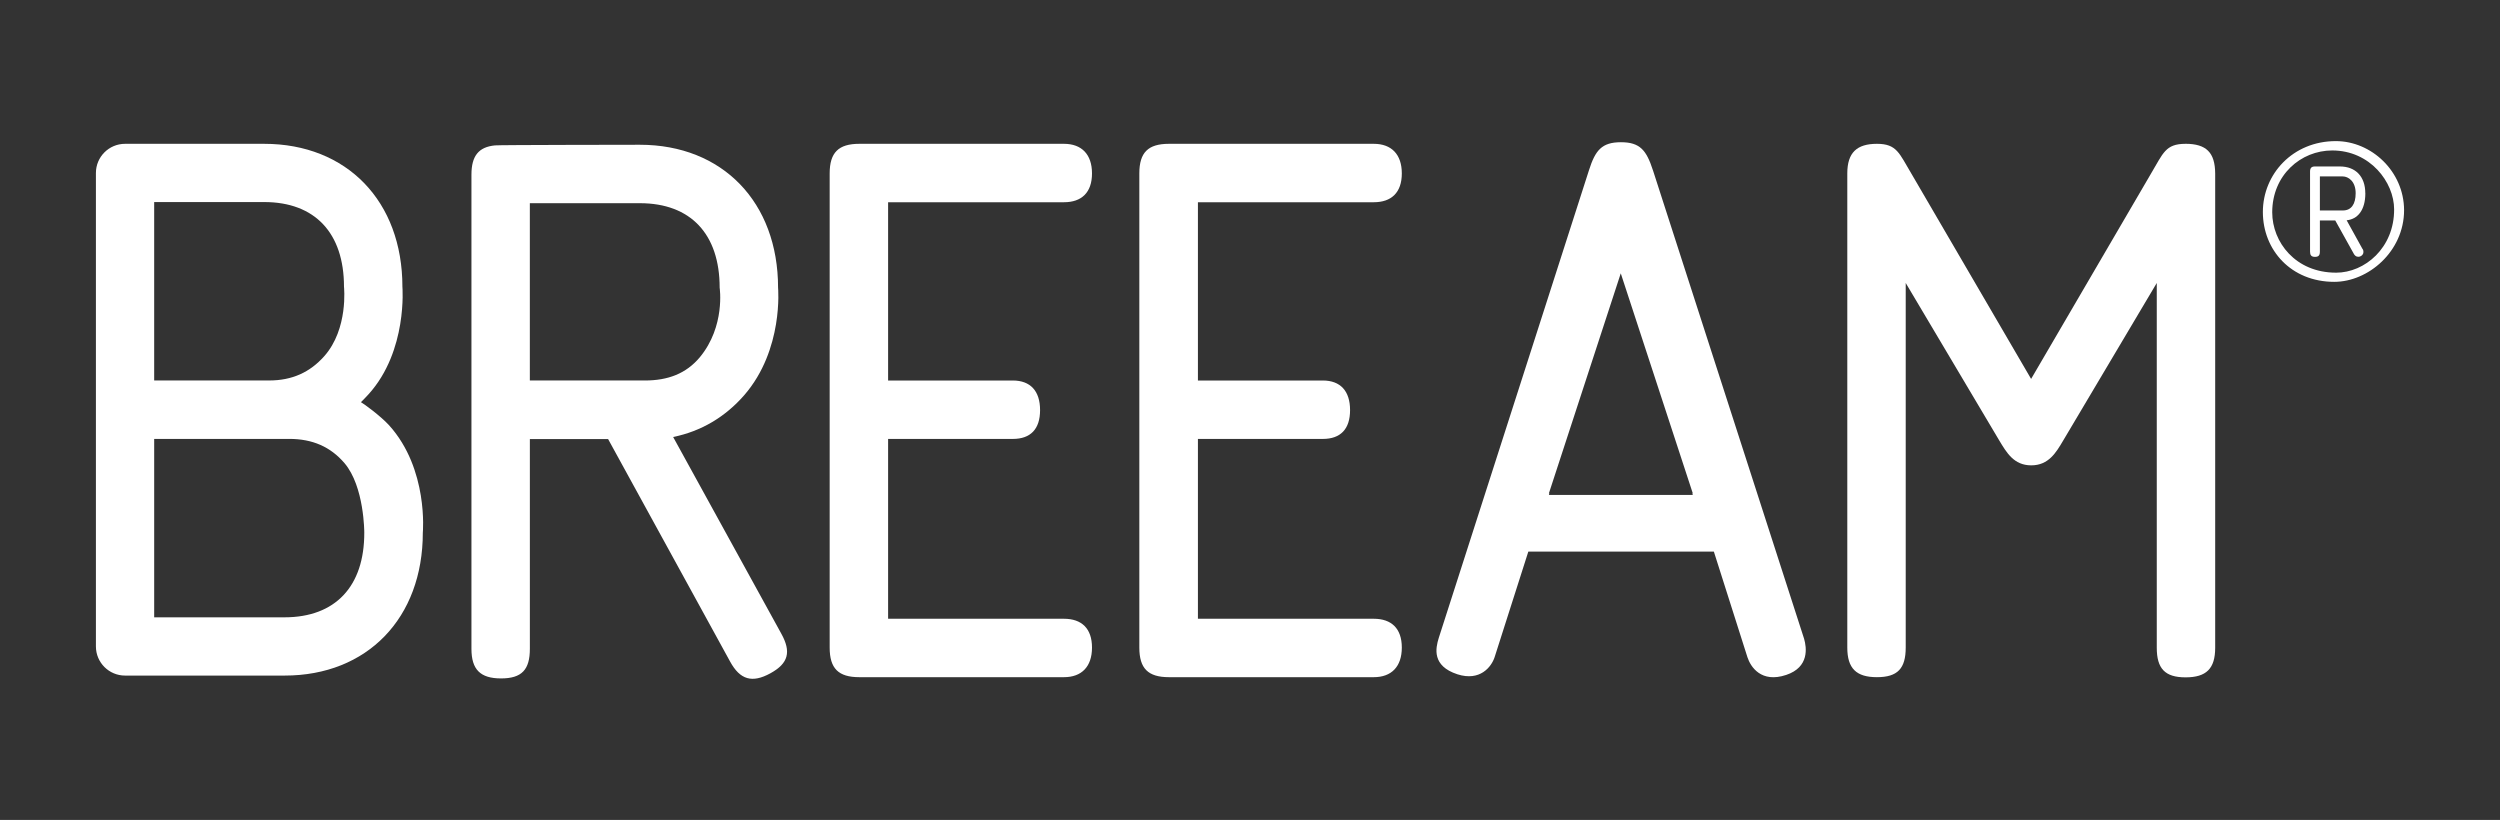
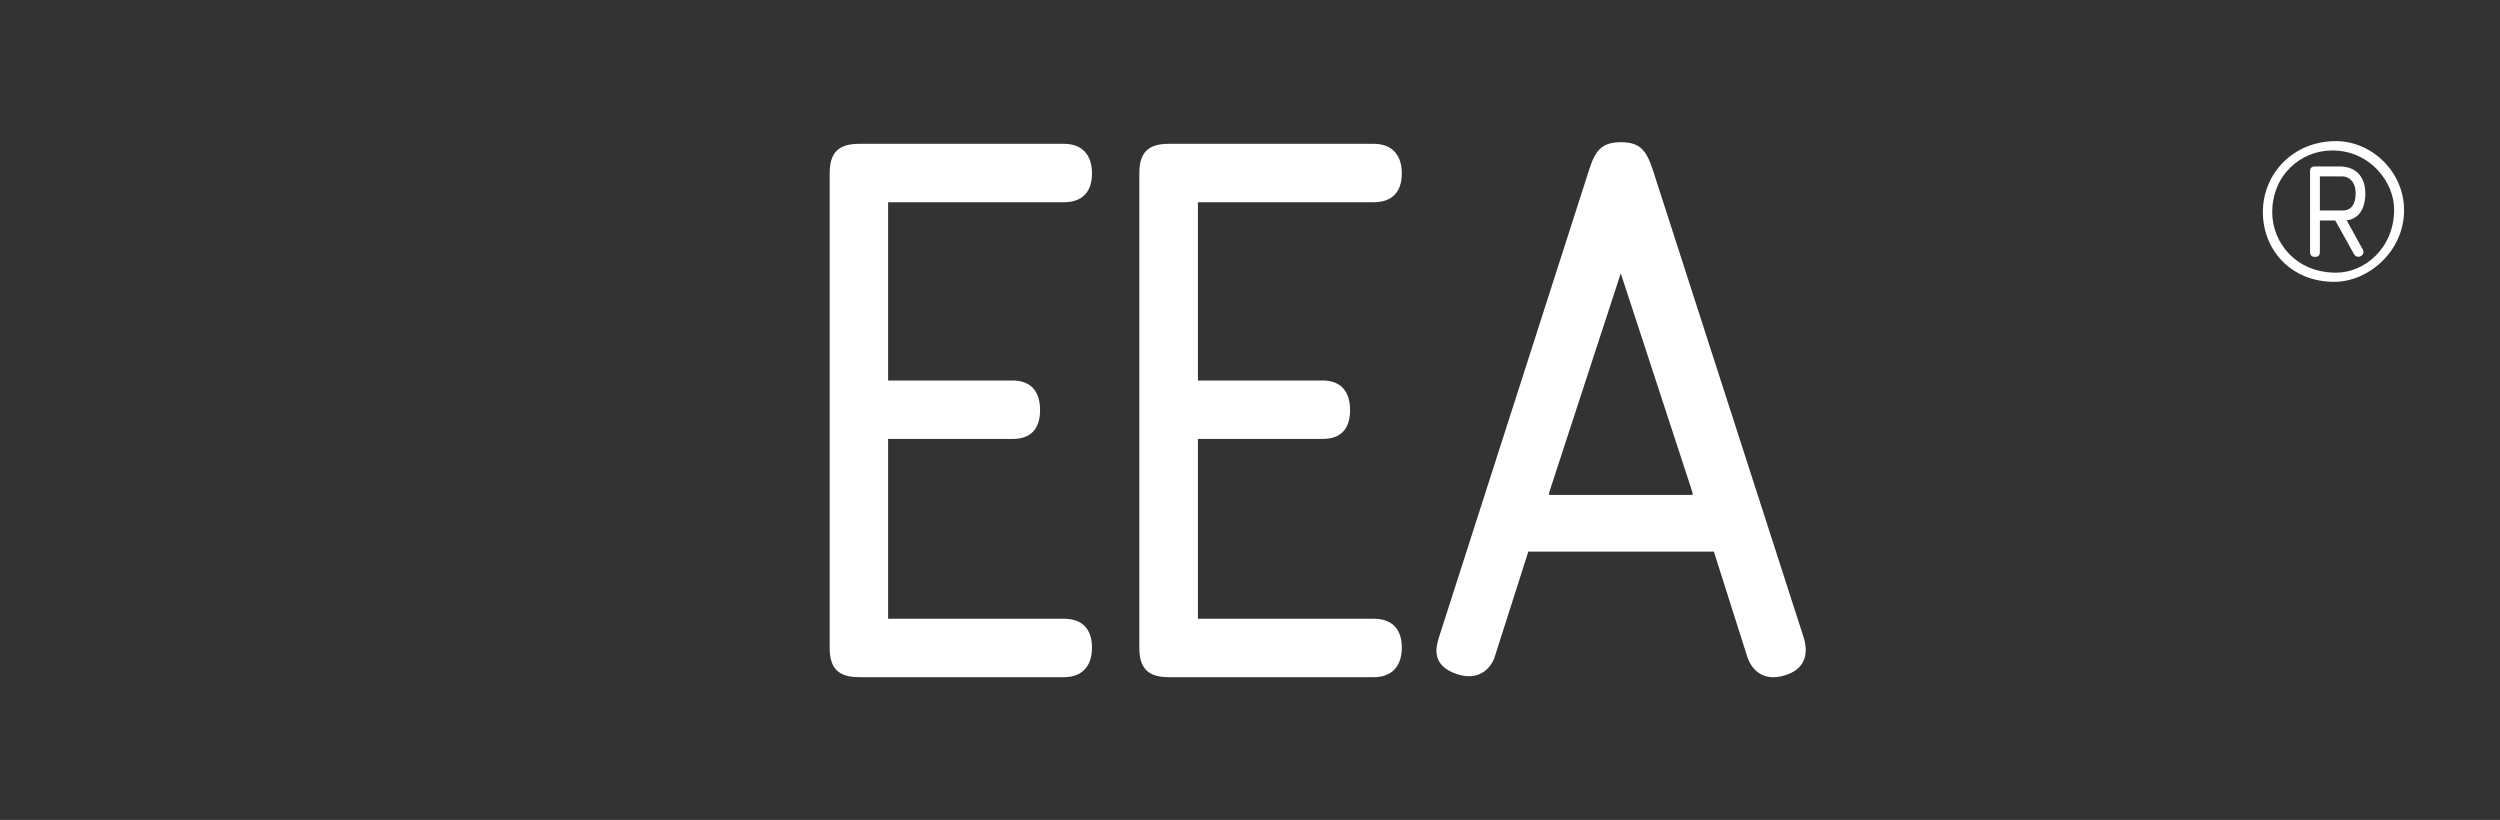
<svg xmlns="http://www.w3.org/2000/svg" id="Livello_1" data-name="Livello 1" viewBox="0 0 1143.98 375.21">
  <rect x="0" y="0" width="1143.98" height="375.21" fill="#333333" stroke="none" />
  <defs>
    <style>
      .cls-1 {
        fill: #fff;
      }
    </style>
  </defs>
  <g>
    <path class="cls-1" d="M486.87,92.54c8.04,0,12.82-4.42,12.82-13.18s-4.78-13.55-12.82-13.55h-93.67c-9.49,0-13.55,3.98-13.55,13.55v216.96c0,9.56,3.98,13.55,13.55,13.55h93.67c8.04,0,12.82-4.78,12.82-13.55s-4.78-13.18-12.82-13.18h-80.48v-82.29h57.08c8.04,0,12.46-4.42,12.46-13.18s-4.42-13.55-12.46-13.55h-57.08v-81.57h80.48Z" />
    <path class="cls-1" d="M756.36,77.9c-2.97-9.13-5.87-12.82-14.63-12.82s-11.74,3.69-14.63,12.82l-68.75,214.06c-1.45,4.71-3.19,12.75,8.55,16.59,10.36,3.33,15.57-3.4,17.02-7.82l15.43-48.32h84.9l15.36,48.32c1.45,4.42,6.3,11.95,17.75,8.11,10.65-3.55,9.34-12.53,8.19-16.52l-69.18-214.43ZM774.61,226.48h-65.85l.22-.72h-.22l32.89-100.69,32.96,100.69h-.22l.22.72Z" />
  </g>
-   <path class="cls-1" d="M1000.05,65.81c-9.2,0-10.21,4.35-15.72,13.55l-54.91,94.03-54.84-94.03c-5.51-9.2-6.59-13.55-15.72-13.55s-13.55,3.98-13.55,13.55v216.96c0,9.49,4.06,13.55,13.55,13.55s13.18-3.98,13.18-13.55v-166.83l42.81,72.08c3.33,5.51,6.66,11.37,14.63,11.37s11.37-5.87,14.63-11.37l42.81-72.08v166.91c0,9.49,3.69,13.55,13.18,13.55s13.55-3.98,13.55-13.55V79.35c-.07-9.56-4.06-13.55-13.62-13.55" />
  <path class="cls-1" d="M628.64,92.54c8.04,0,12.82-4.42,12.82-13.18s-4.78-13.55-12.82-13.55h-93.74c-9.56,0-13.55,3.98-13.55,13.55v216.96c0,9.56,3.98,13.55,13.55,13.55h93.74c8.04,0,12.82-4.78,12.82-13.55s-4.78-13.18-12.82-13.18h-80.48v-82.29h57.16c8.04,0,12.46-4.42,12.46-13.18s-4.42-13.55-12.46-13.55h-57.16v-81.57h80.48Z" />
-   <path class="cls-1" d="M308.01,199.97c12.82-2.61,23.83-9.13,32.6-19.2,18.04-20.86,15.43-49.12,15.43-49.12,0-39.12-25.43-65.41-63.24-65.41,0,0-65.49.07-66.28.29-7.53.72-10.79,4.85-10.79,13.4v216.96c0,9.49,4.06,13.55,13.55,13.55s13.18-3.98,13.18-13.55v-95.99h35.79l55.85,101.85c4.56,8.33,10.07,9.92,18.4,5.36,8.33-4.56,9.63-9.85,5-18.18l-49.48-89.97ZM242.45,174.11v-81.13h50.35c23.25,0,36.51,14.13,36.51,38.68,0,0,2.68,17.6-9.06,31.8-6.3,7.53-14.63,10.65-25.21,10.65h-52.59Z" />
  <g>
    <path class="cls-1" d="M1068.87,64.57c-19.7,0-33.4,15.07-33.4,32.45s12.89,31.95,32.67,31.95c15.5,0,31.95-13.84,31.95-32.82-.07-17.82-15-31.58-31.22-31.58M1068.94,124.77c-18.55,0-29.19-13.98-29.19-27.6,0-17.1,13.11-28.32,27.46-28.32,17.31,0,28.32,14.49,28.32,26.95.07,17.6-13.4,28.98-26.59,28.98" />
    <path class="cls-1" d="M1082.34,88.41c0-7.53-4.35-12.24-11.66-12.24h-11.37c-1.59,0-2.25.72-2.25,2.32v36.66c0,1.59.58,2.39,2.25,2.39s2.25-.72,2.25-2.39v-14.27h7.03l8.55,15.36c1.38,2.39,4.35,1.01,4.35-.87,0-.87-.22-1.23-.51-1.59l-7.17-12.97c4.93-.51,8.55-4.49,8.55-12.39M1072.06,96.3h-10.5v-15.57h10.43c2.61,0,5.94,2.25,5.94,7.68,0,5.07-2.03,7.9-5.87,7.9" />
-     <path class="cls-1" d="M165.16,184.03c1.16-1.16,2.39-2.39,3.55-3.69,17.89-19.85,15.43-49.12,15.43-49.12,0-39.12-25.43-65.41-63.24-65.41h-63.68c-7.39,0-13.33,6.01-13.33,13.33v216.67c0,7.39,6.01,13.33,13.33,13.33h73.02c37.81,0,63.24-26.3,63.24-65.41,0,0,2.68-29.05-15.43-49.12-3.98-4.35-11.66-9.92-12.89-10.58M70.55,92.46h50.35c23.18,0,36.51,14.13,36.51,38.76,0,0,2.1,19.27-9.06,31.8-6.52,7.32-14.63,11.08-25.21,11.08h-52.59s0-81.64,0-81.64ZM130.17,282.48h-59.62v-81.64h61.87c10.58,0,18.83,3.62,25.21,11.08,9.13,10.72,9.06,31.8,9.06,31.8.07,24.63-13.26,38.76-36.51,38.76" />
  </g>
</svg>